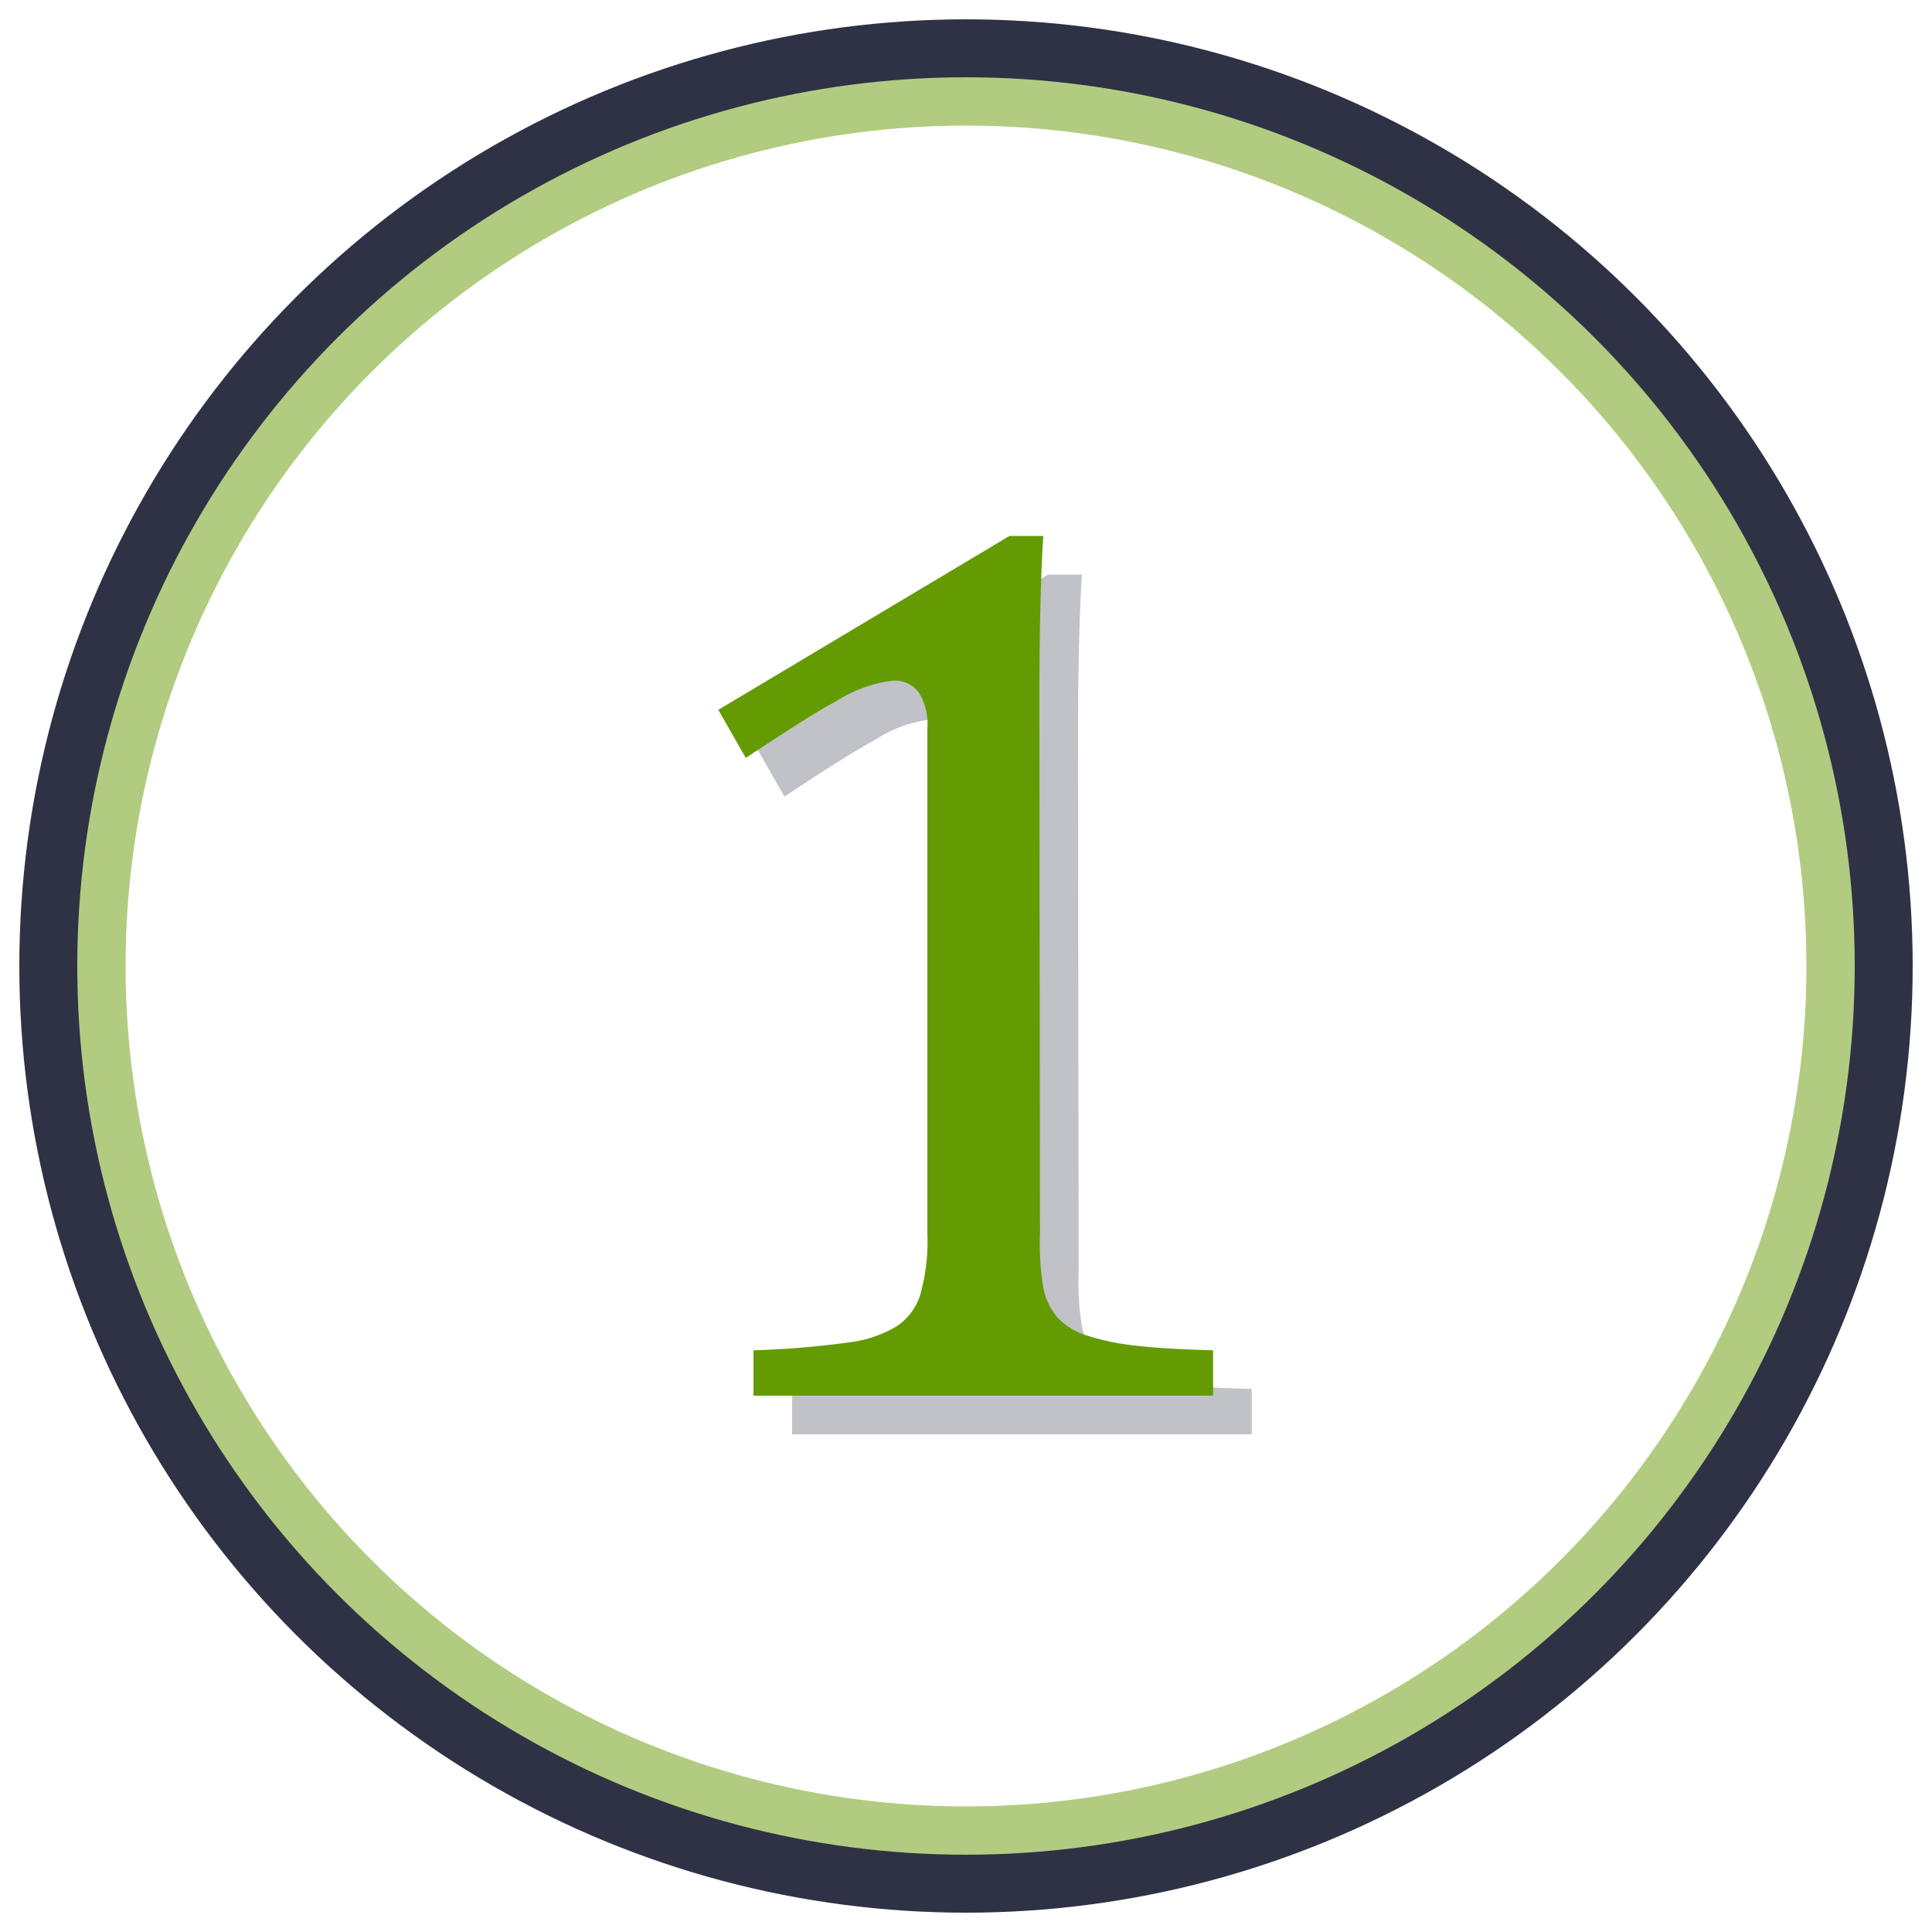
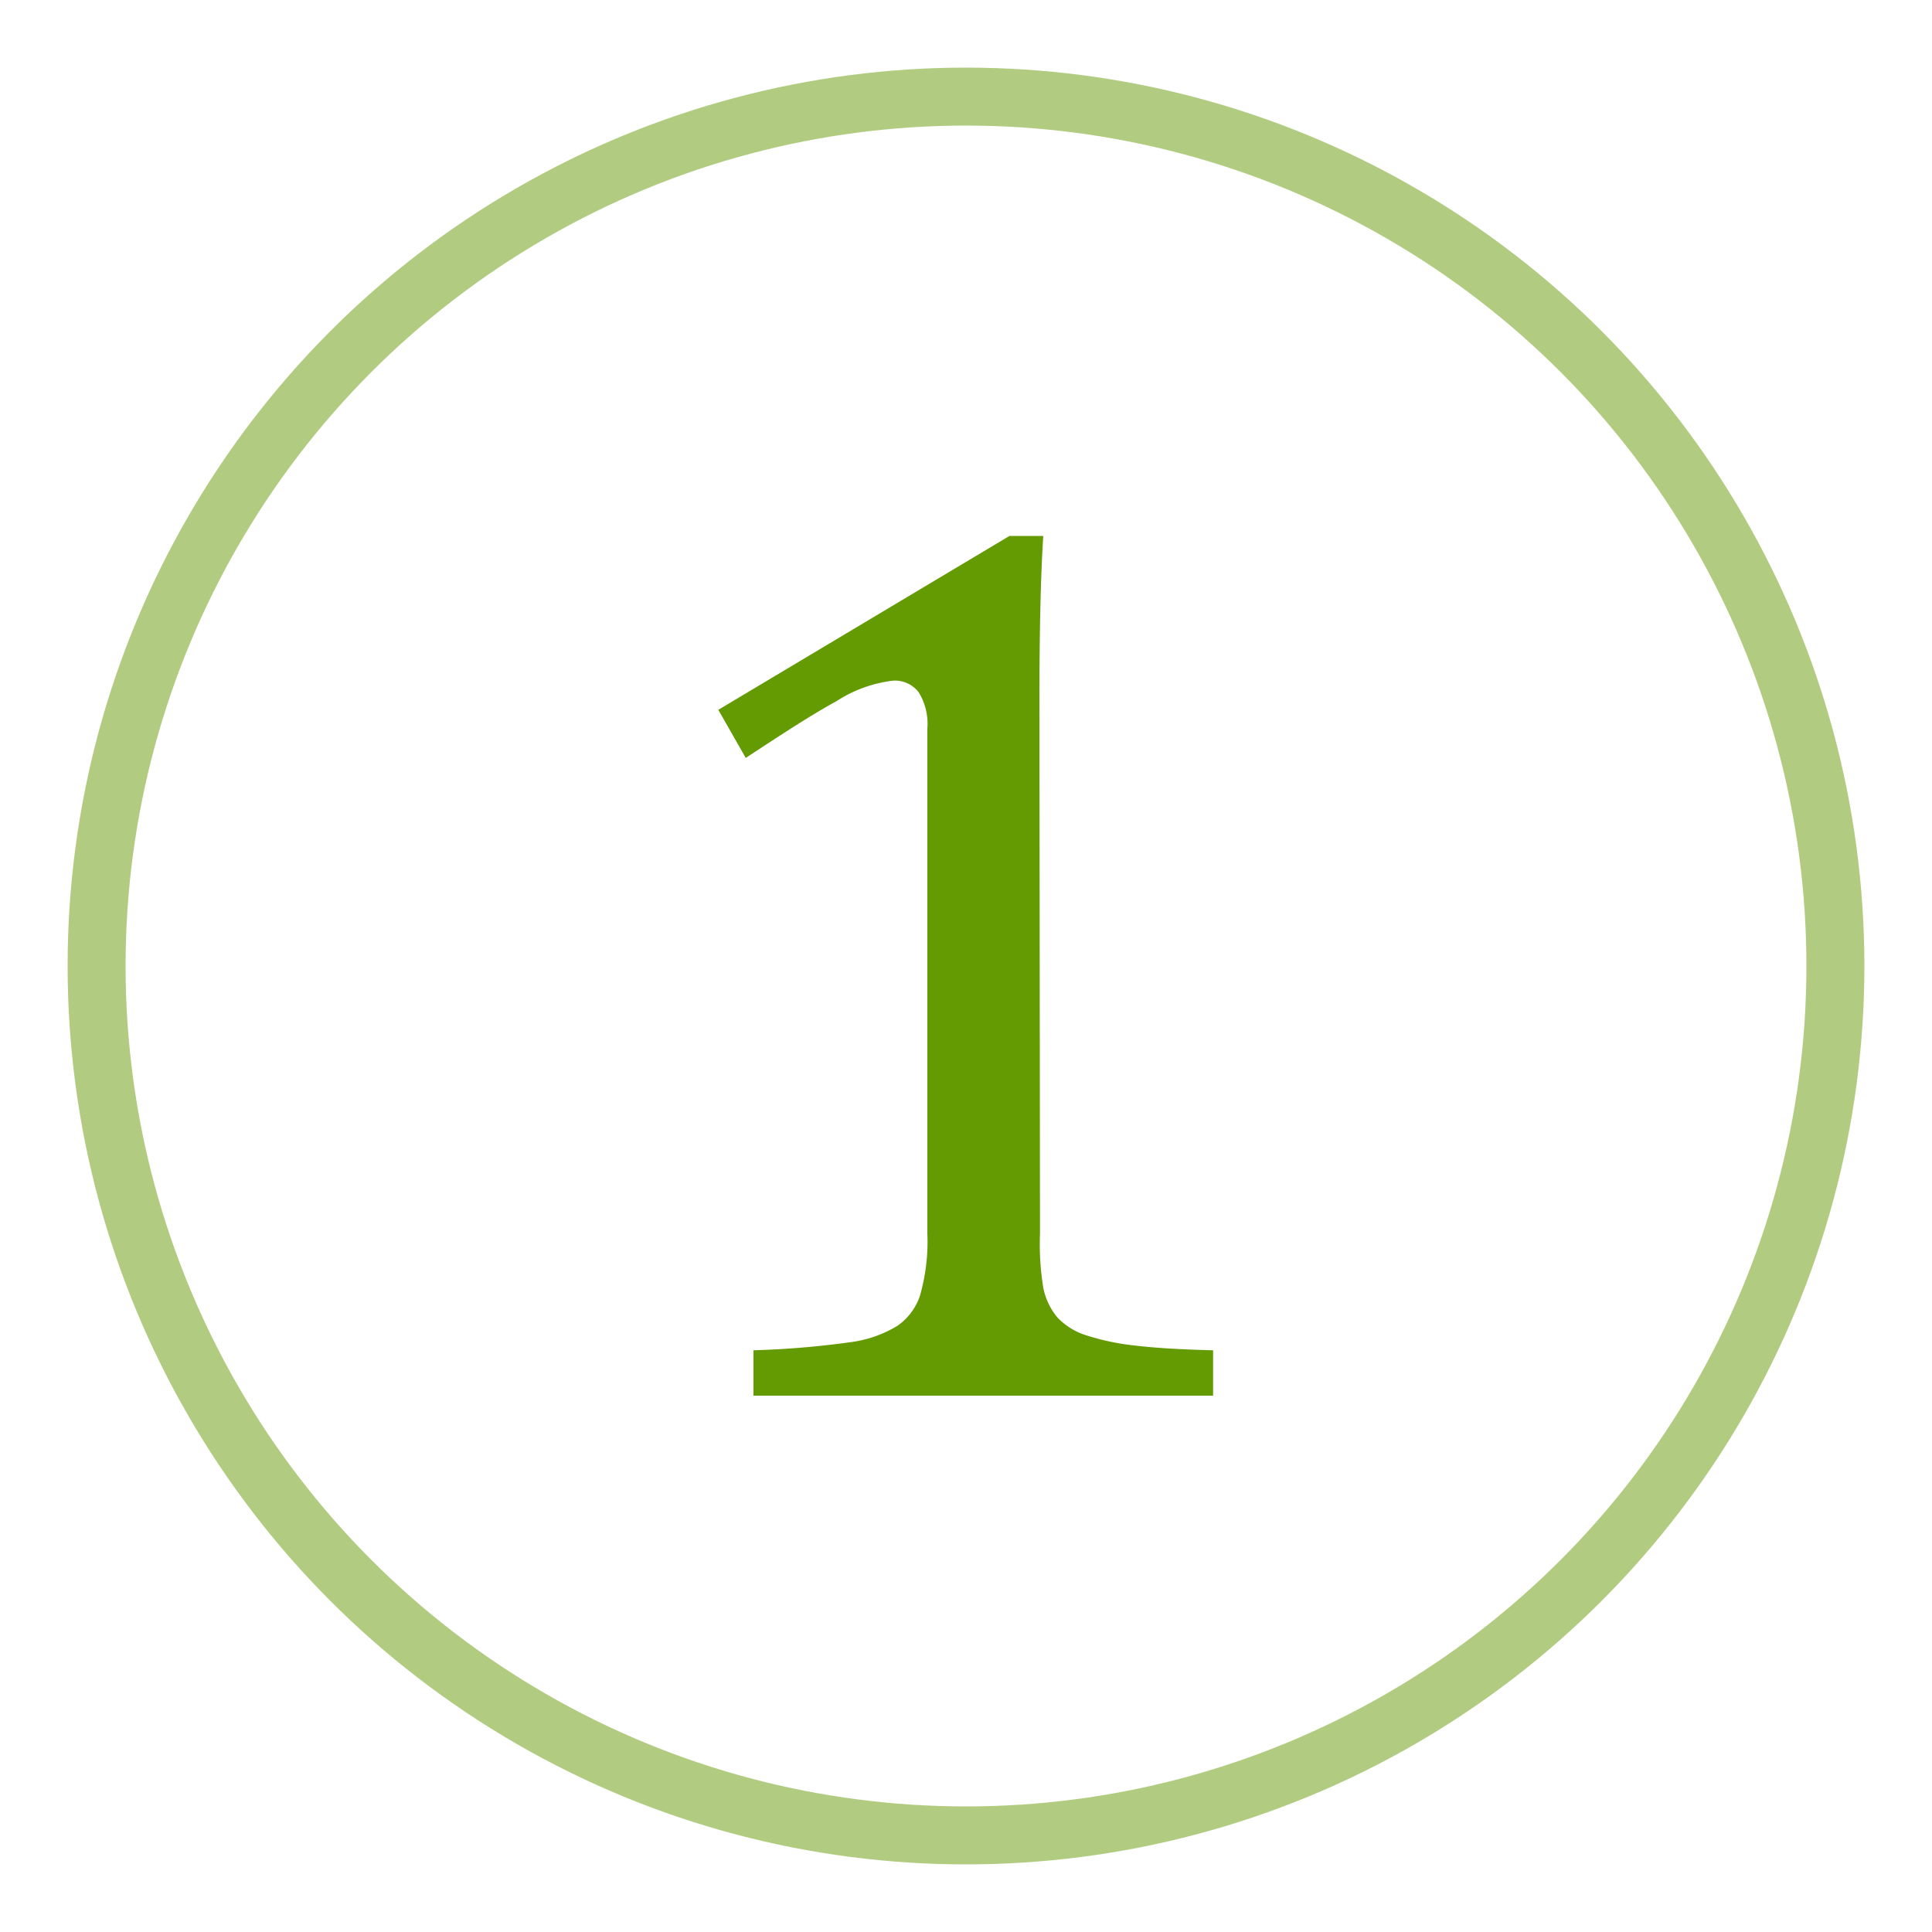
<svg xmlns="http://www.w3.org/2000/svg" id="Layer_1" data-name="Layer 1" viewBox="0 0 100 100">
  <defs>
    <style>.cls-1,.cls-4{fill:none;stroke-miterlimit:10;stroke-width:3px;}.cls-1{stroke:#649b02;opacity:0.5;}.cls-2{fill:#2f3245;opacity:0.3;}.cls-3{fill:#649b02;}.cls-4{stroke:#2f3245;}</style>
  </defs>
  <circle class="cls-1" cx="50" cy="50" r="45" />
-   <path class="cls-2" d="M55.83,65.84A14,14,0,0,0,56,68.65a3.4,3.4,0,0,0,.74,1.55,3.49,3.49,0,0,0,1.53.93,12.44,12.44,0,0,0,2.52.52q1.52.18,4,.24v2.35H41V71.89a45.63,45.63,0,0,0,5.1-.43,6.2,6.2,0,0,0,2.34-.83,3.1,3.1,0,0,0,1.17-1.54A10.14,10.14,0,0,0,50,65.84V39.71a3.11,3.11,0,0,0-.45-1.88,1.55,1.55,0,0,0-1.32-.6,6.86,6.86,0,0,0-2.93,1.06C44,39,42.47,40,40.6,41.23l-1.42-2.49,15.07-9H56q-.2,3.09-.2,8.57Z" />
  <path class="cls-3" d="M53.83,63.84A14,14,0,0,0,54,66.65a3.4,3.4,0,0,0,.74,1.55,3.49,3.49,0,0,0,1.53.93,12.44,12.44,0,0,0,2.52.52q1.52.18,4,.24v2.35H39V69.89a45.63,45.63,0,0,0,5.1-.43,6.2,6.2,0,0,0,2.34-.83,3.1,3.1,0,0,0,1.17-1.54A10.14,10.14,0,0,0,48,63.84V37.71a3.11,3.11,0,0,0-.45-1.88,1.55,1.55,0,0,0-1.32-.6,6.86,6.86,0,0,0-2.93,1.06C42,37,40.47,38,38.6,39.23l-1.42-2.49,15.07-9H54q-.2,3.09-.2,8.57Z" />
-   <circle class="cls-4" cx="50" cy="50" r="47.5" />
</svg>